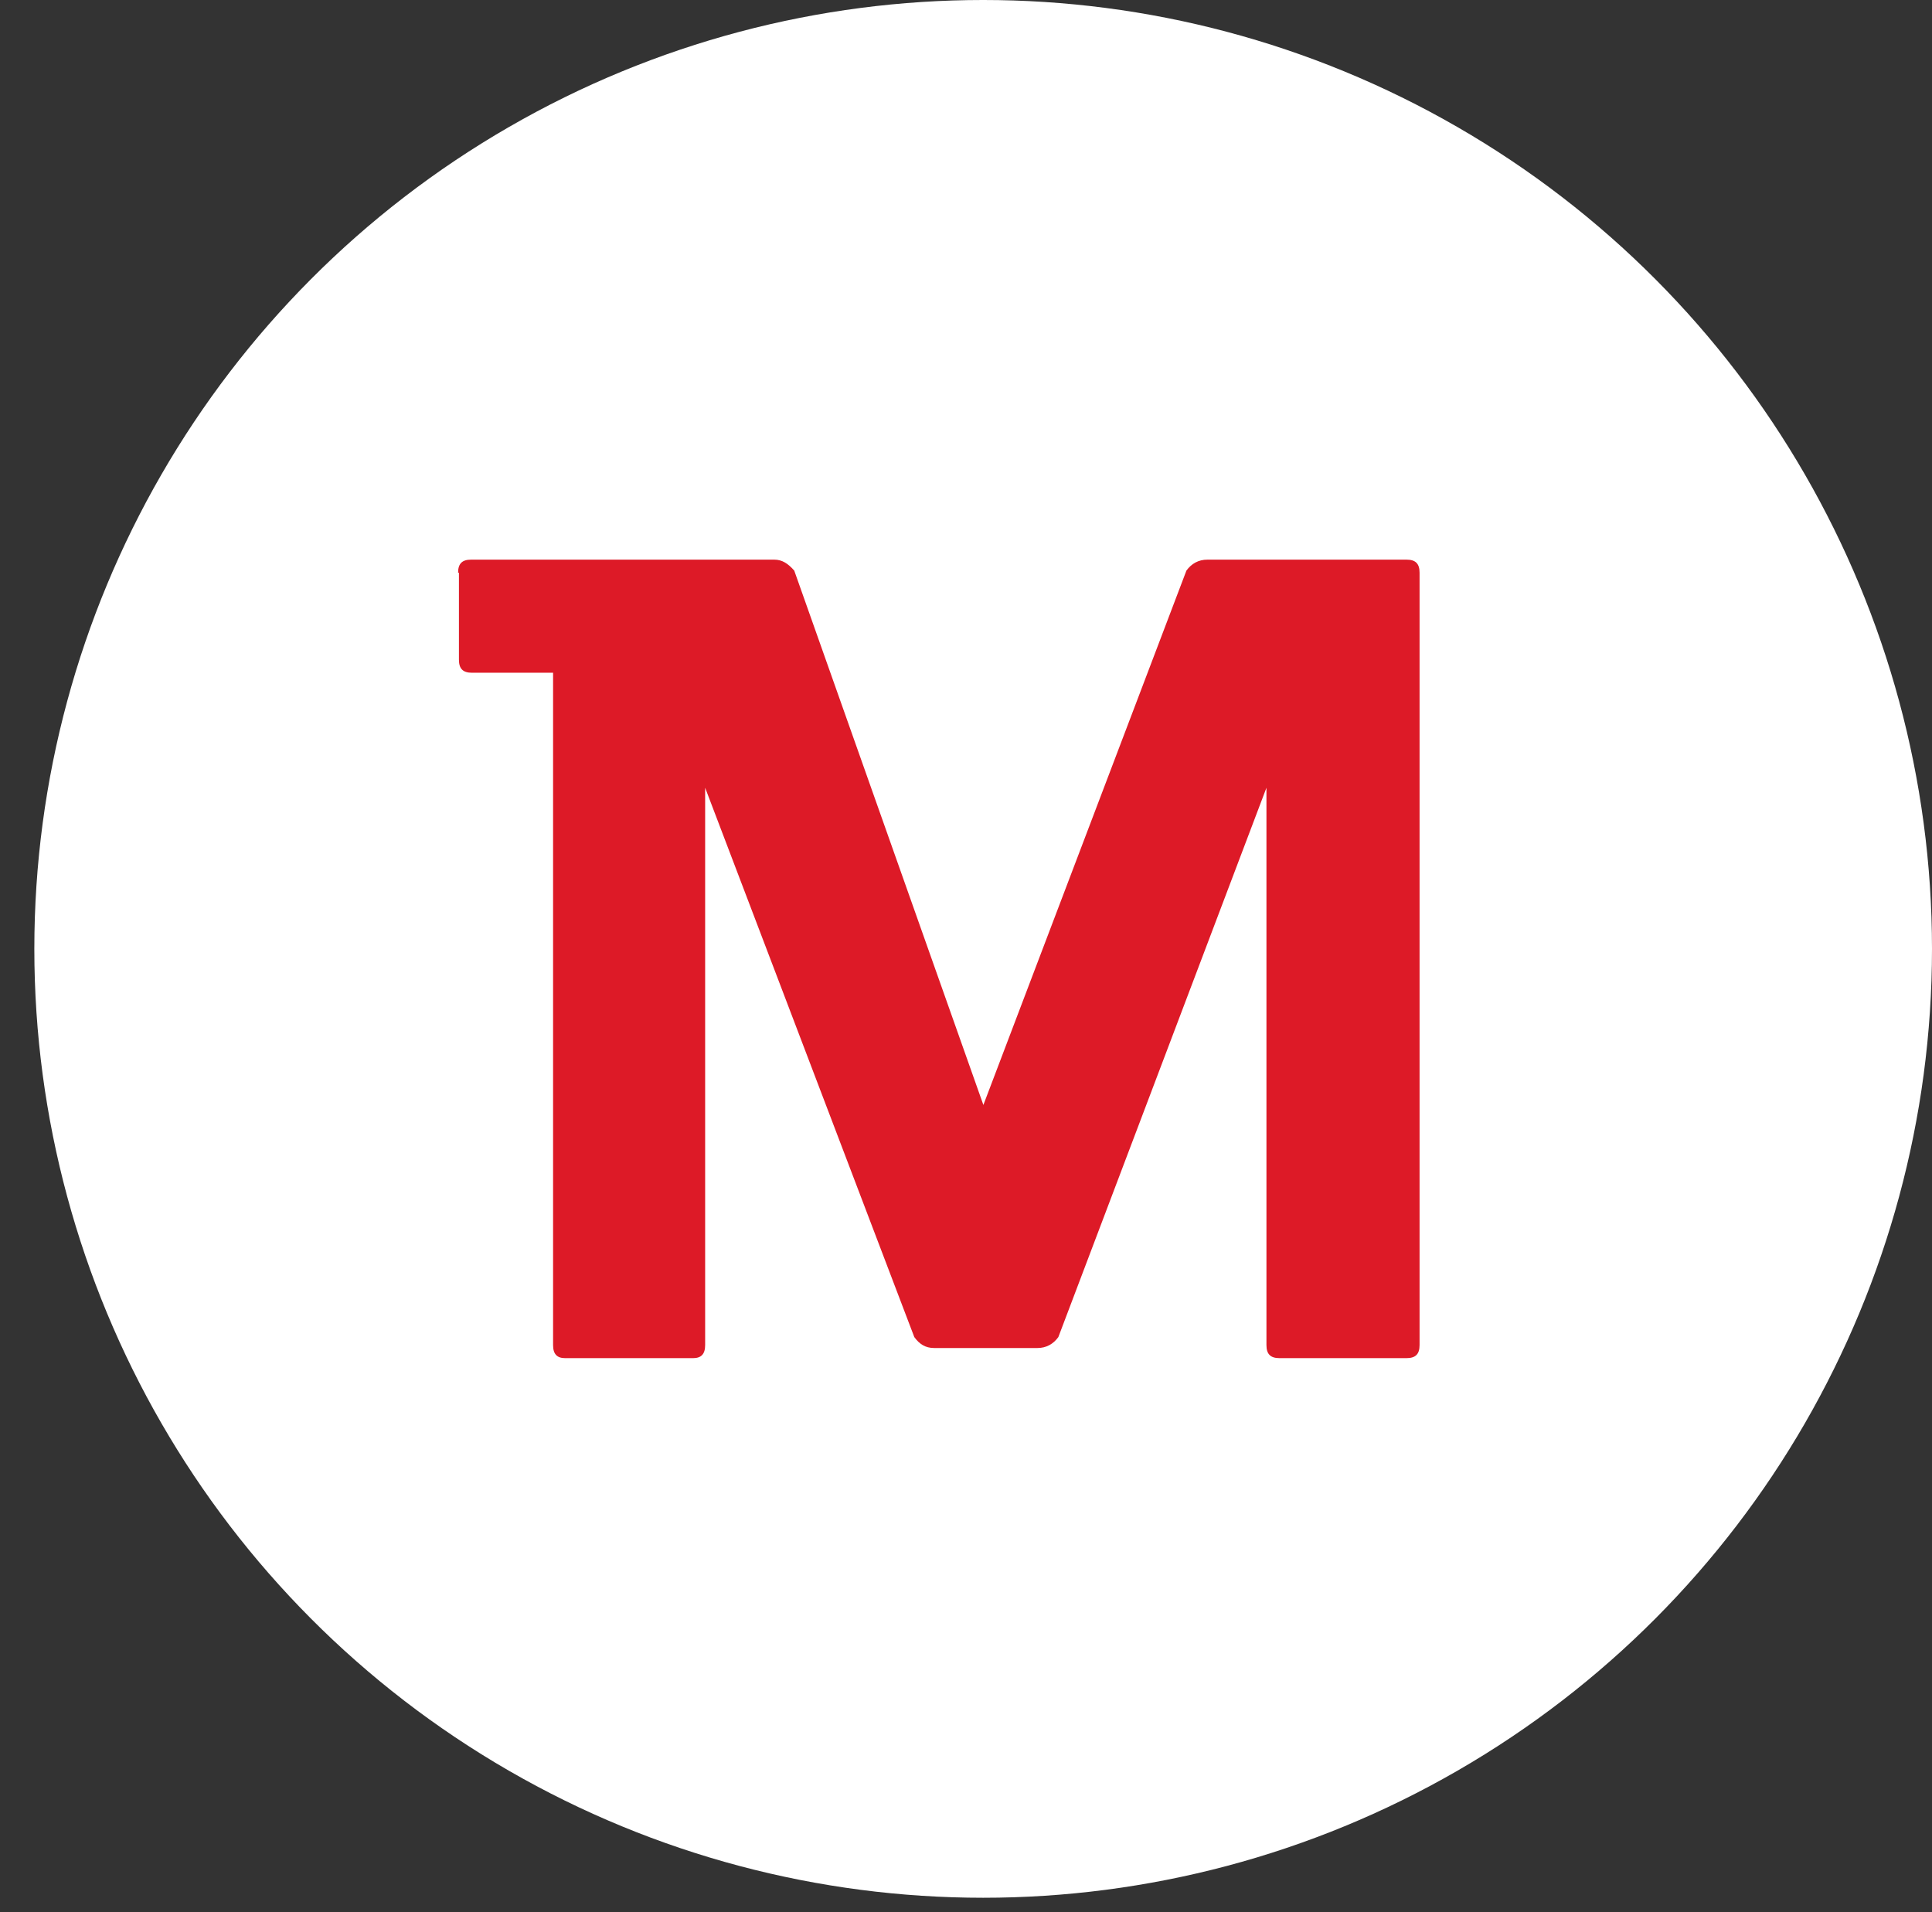
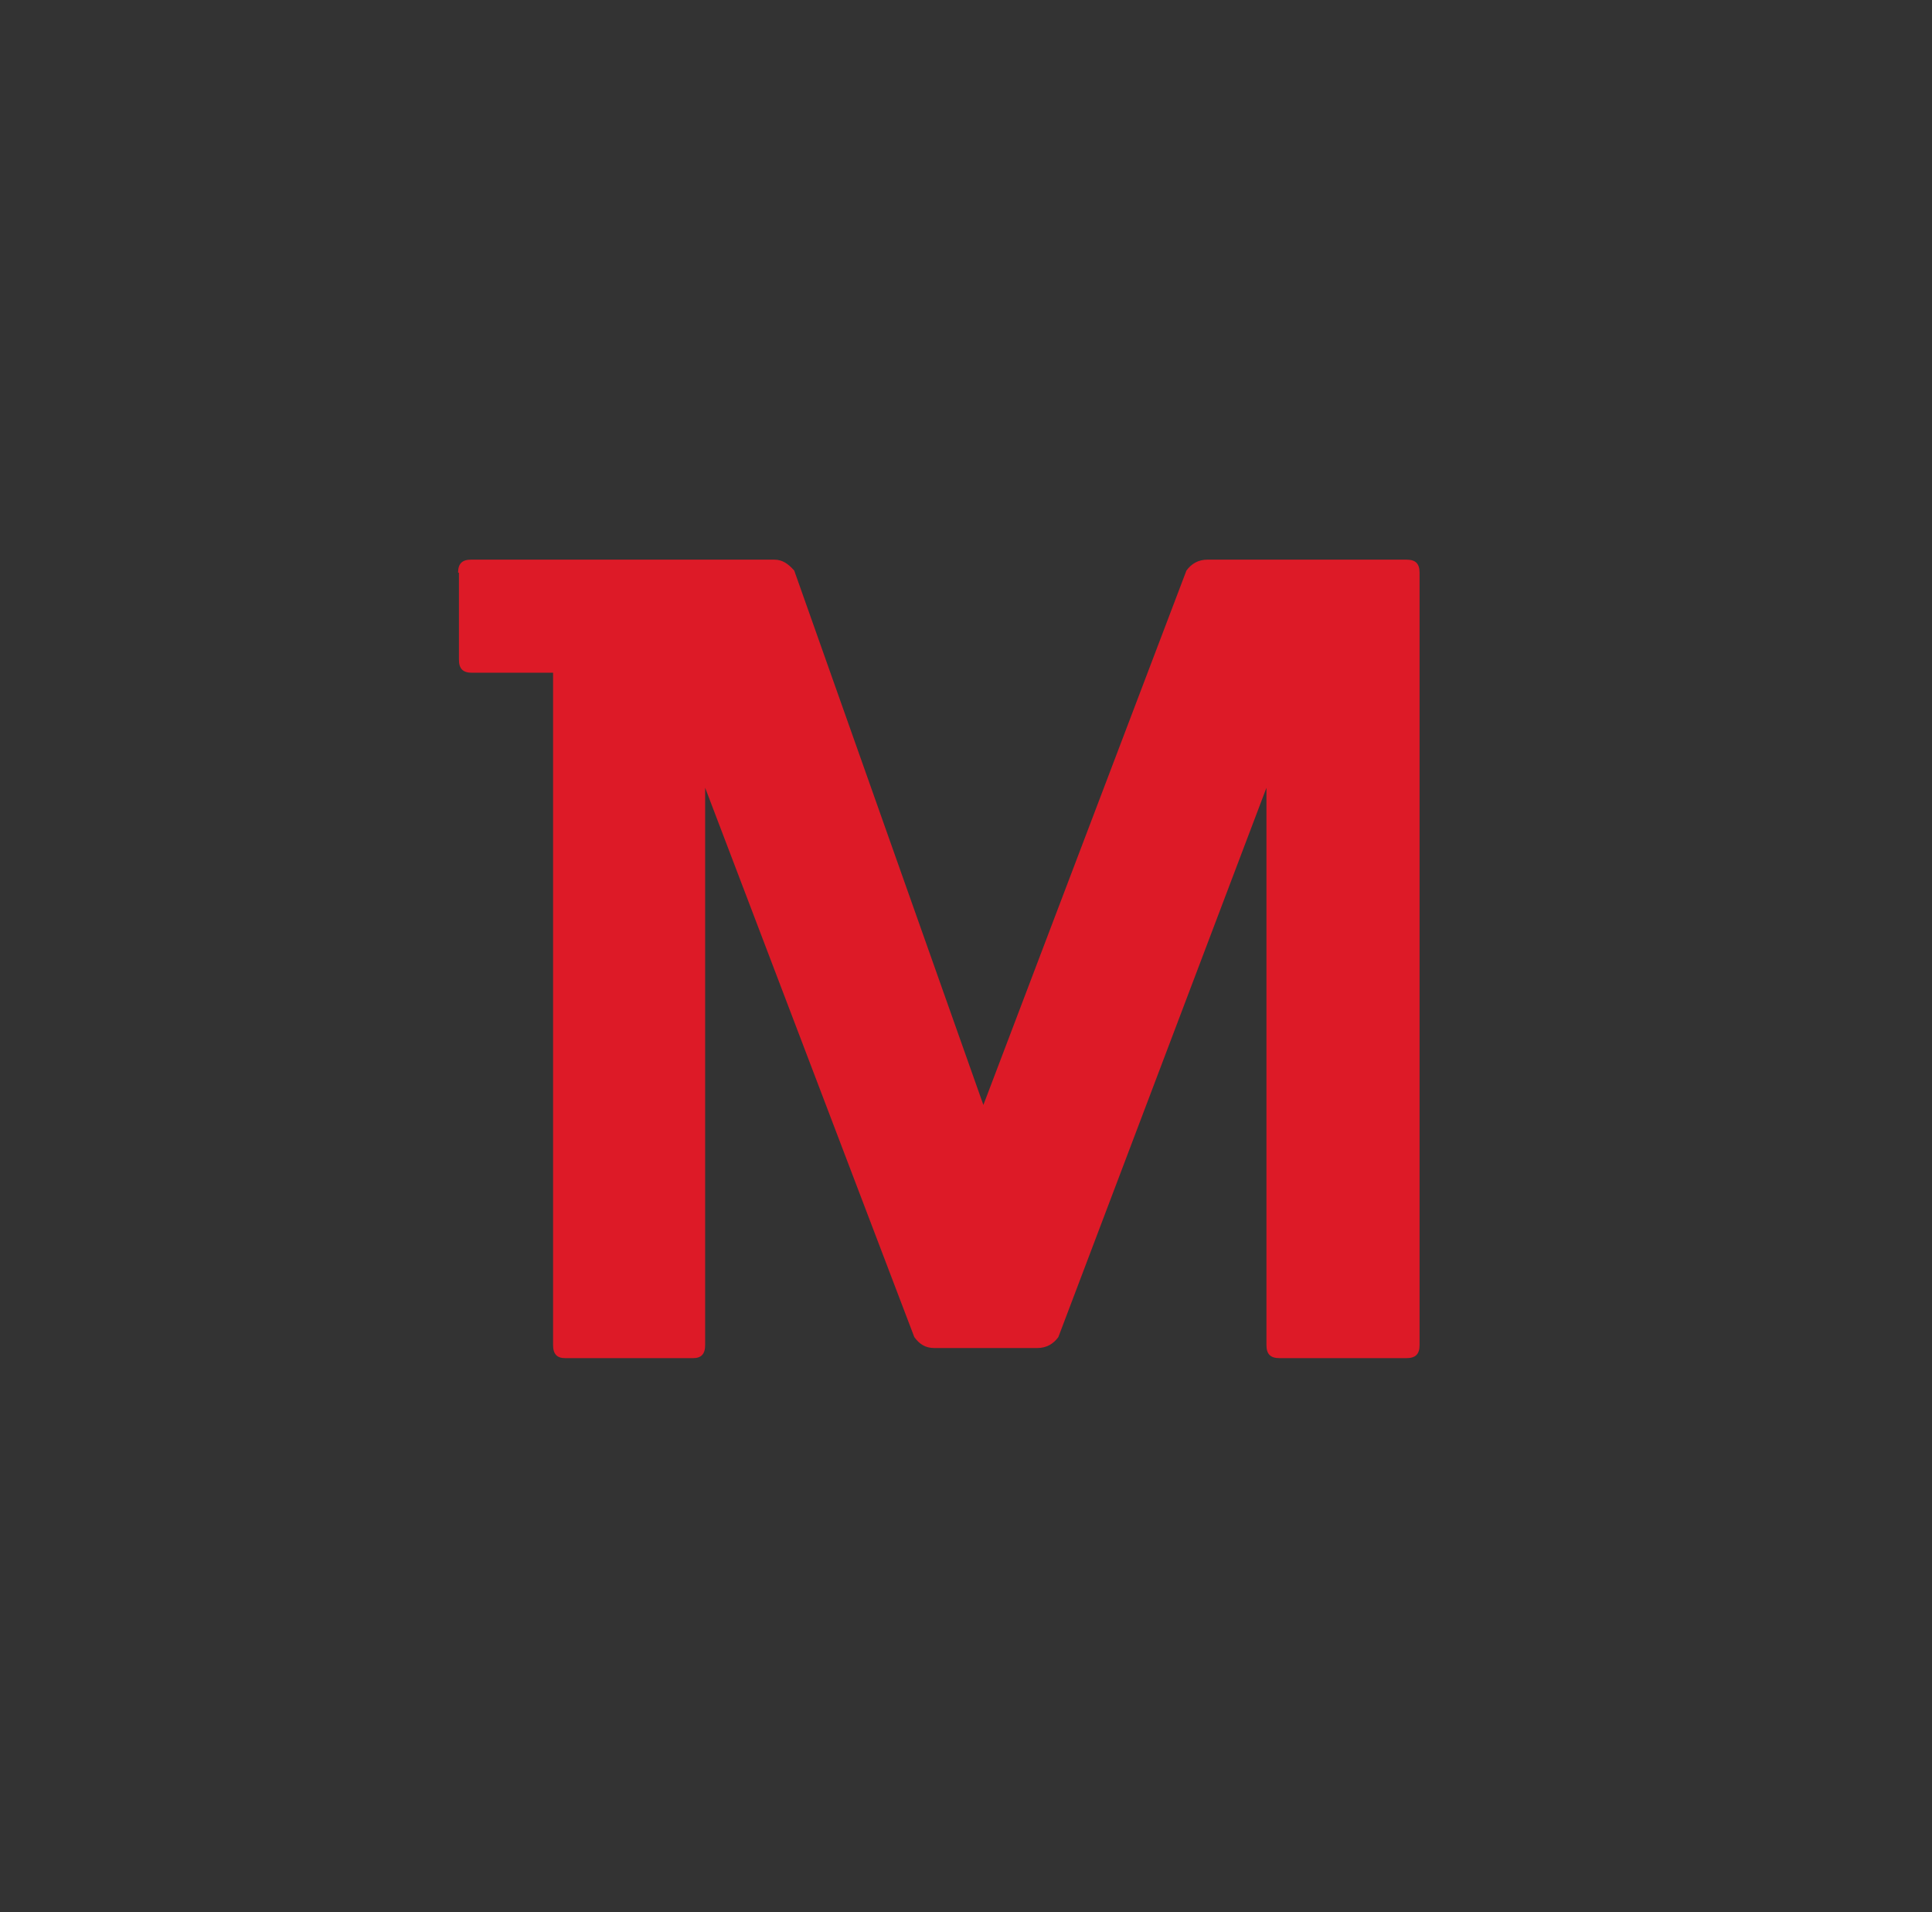
<svg xmlns="http://www.w3.org/2000/svg" version="1.1" viewBox="0 0 917.3 907.8">
  <rect x="0" y="0" width="917.3" height="907.8" fill="#333333" stroke="none" />
  <defs>
    <style>
      .cls-1 {
        fill: #dd1a27;
      }

      .cls-2 {
        fill: #fff;
      }
    </style>
  </defs>
  <g>
    <g id="Layer_1">
      <g>
-         <circle class="cls-2" cx="466.8" cy="450.5" r="450.5" />
        <path class="cls-1" d="M217.5,271.9c0-4.3,1.9-6.2,6.2-6.2h143.9c3.8,0,6.6,1.9,9.5,5.2l89.8,253.7,96.4-253.7c2.4-3.3,5.7-5.2,10-5.2h94.5c4.3,0,6.2,1.9,6.2,6.2v366.7c0,4.3-1.9,6.2-6.2,6.2h-60.3c-4.3,0-6.2-1.9-6.2-6.2v-264.6l-98.8,260.8c-2.4,3.3-5.7,5.2-10,5.2h-48.9c-4.3,0-7.1-1.9-9.5-5.2l-99.3-260.8v264.6c0,4.3-1.9,6.2-5.7,6.2h-60.8c-3.8,0-5.7-1.9-5.7-6.2v-319.2h-38.5c-4.3,0-6.2-1.9-6.2-6.2v-41.3h-.5,0Z" />
      </g>
    </g>
  </g>
</svg>